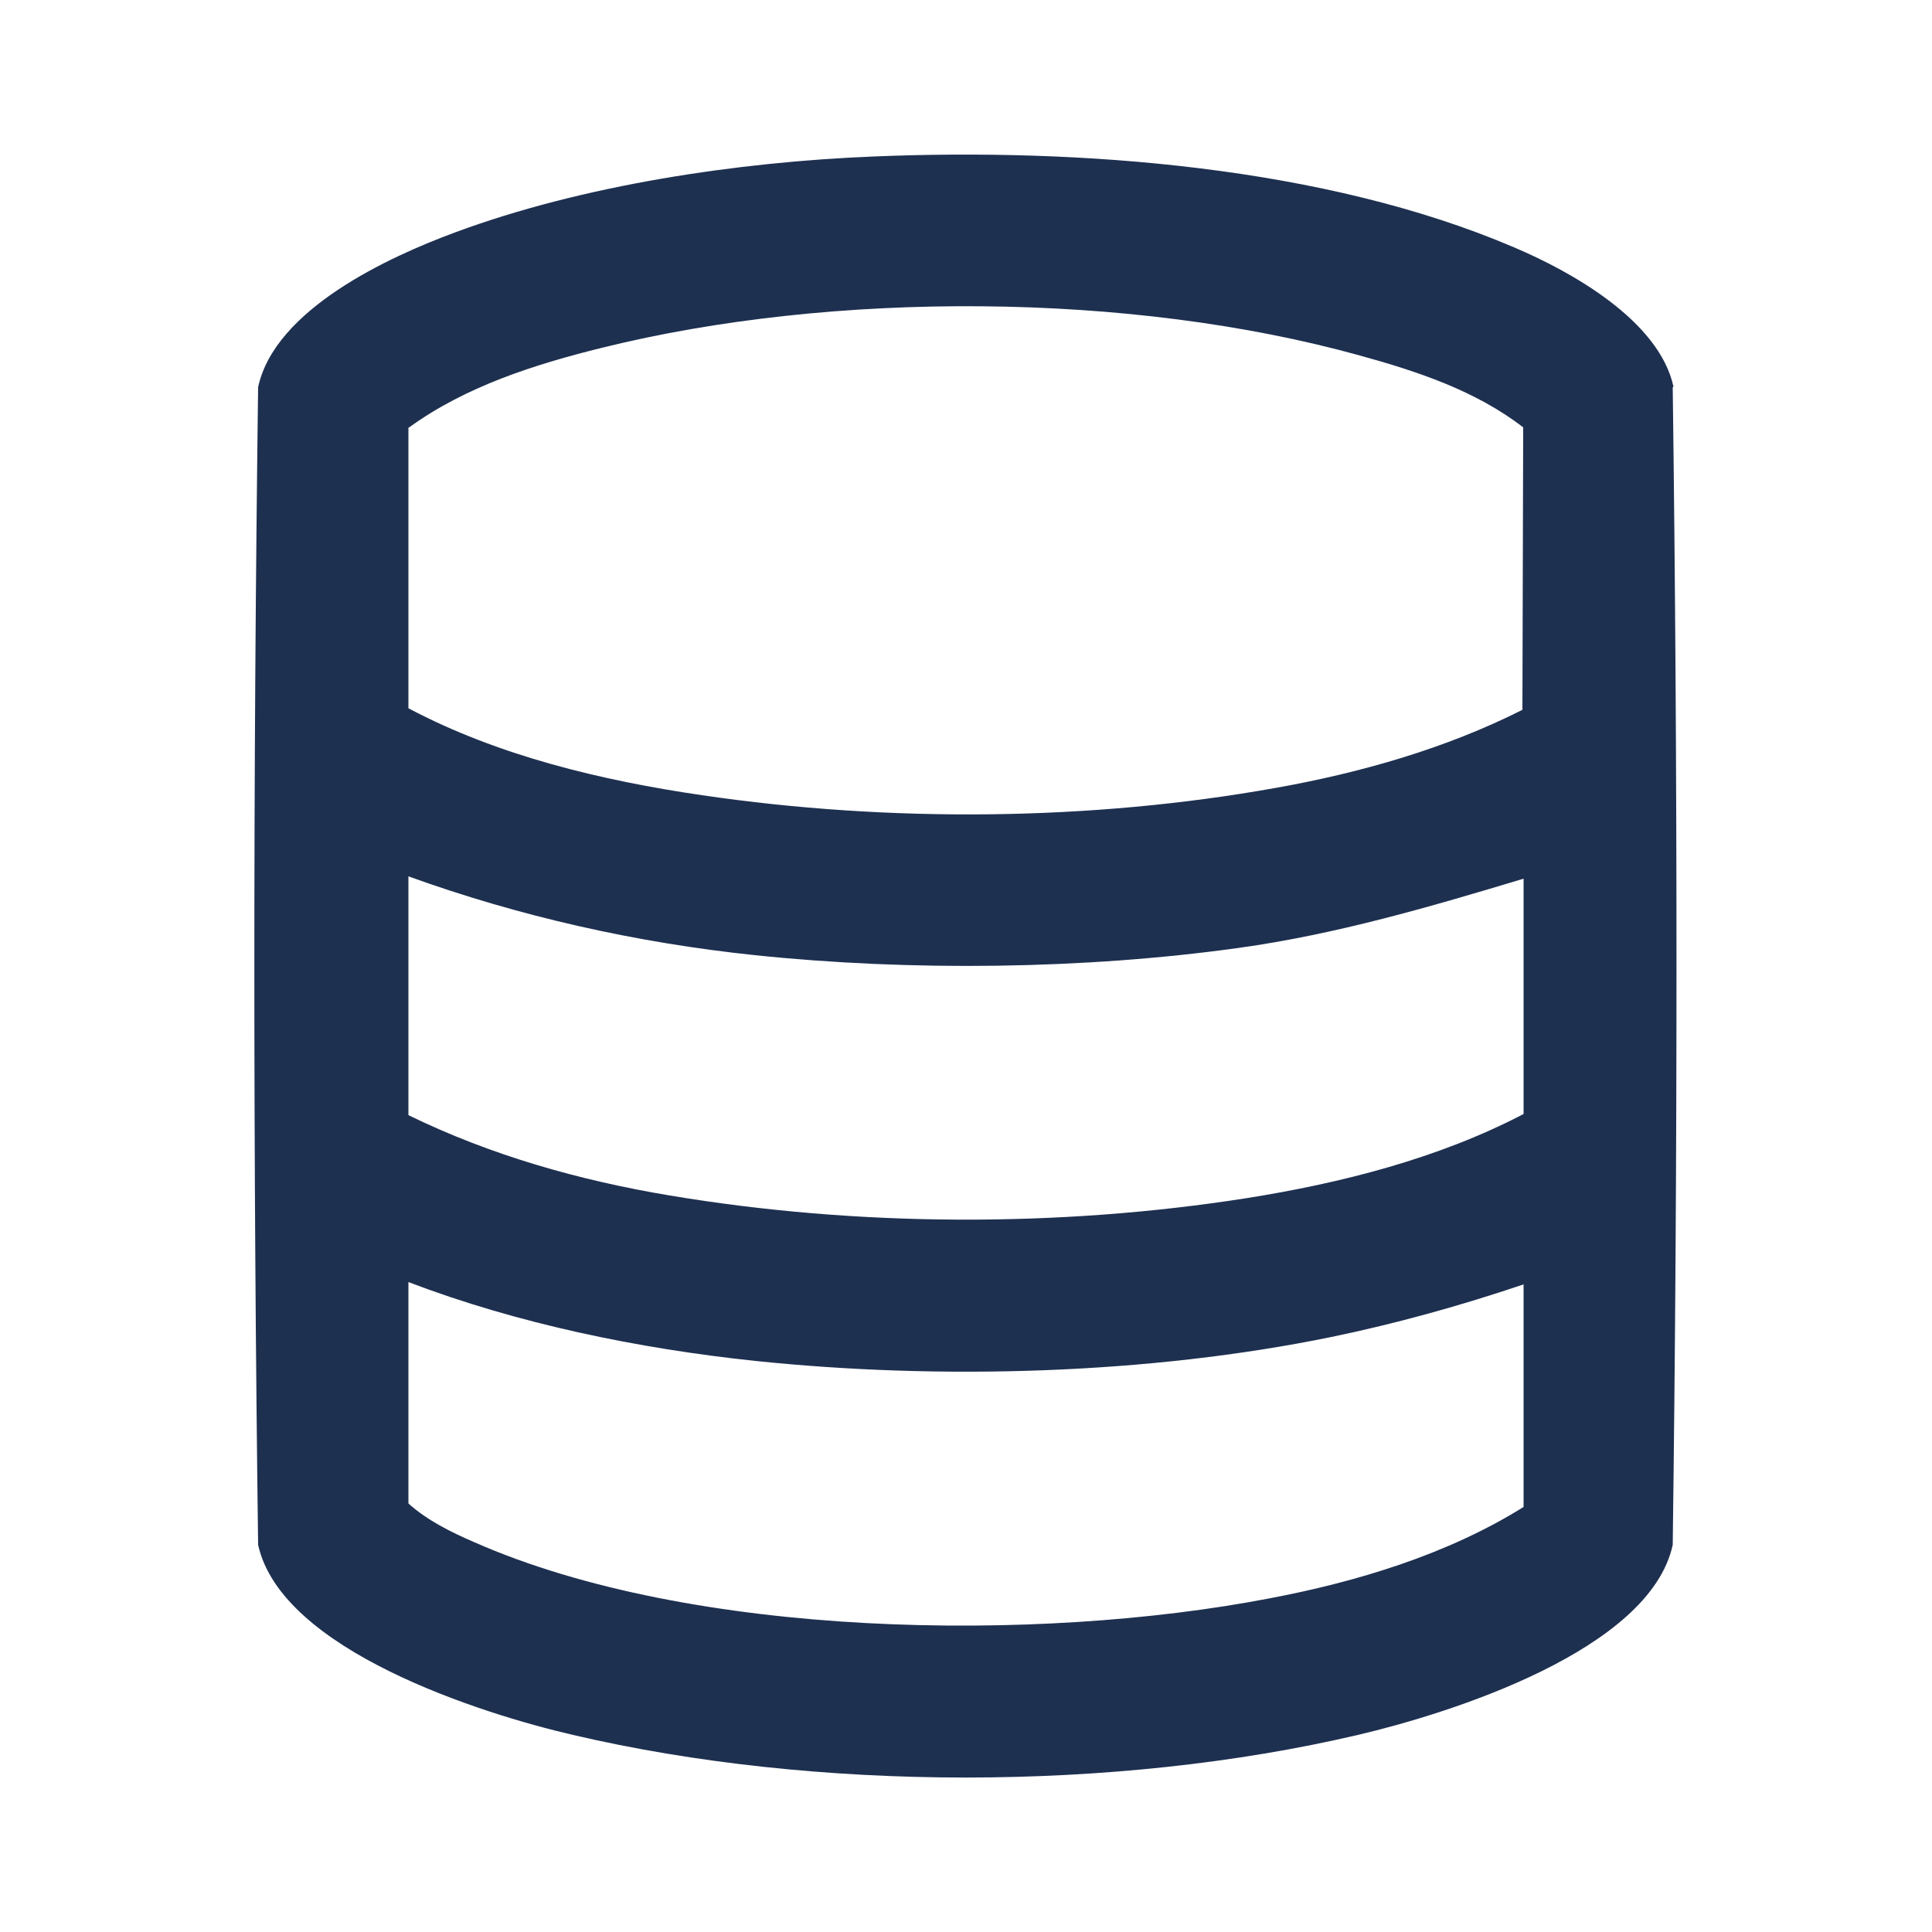
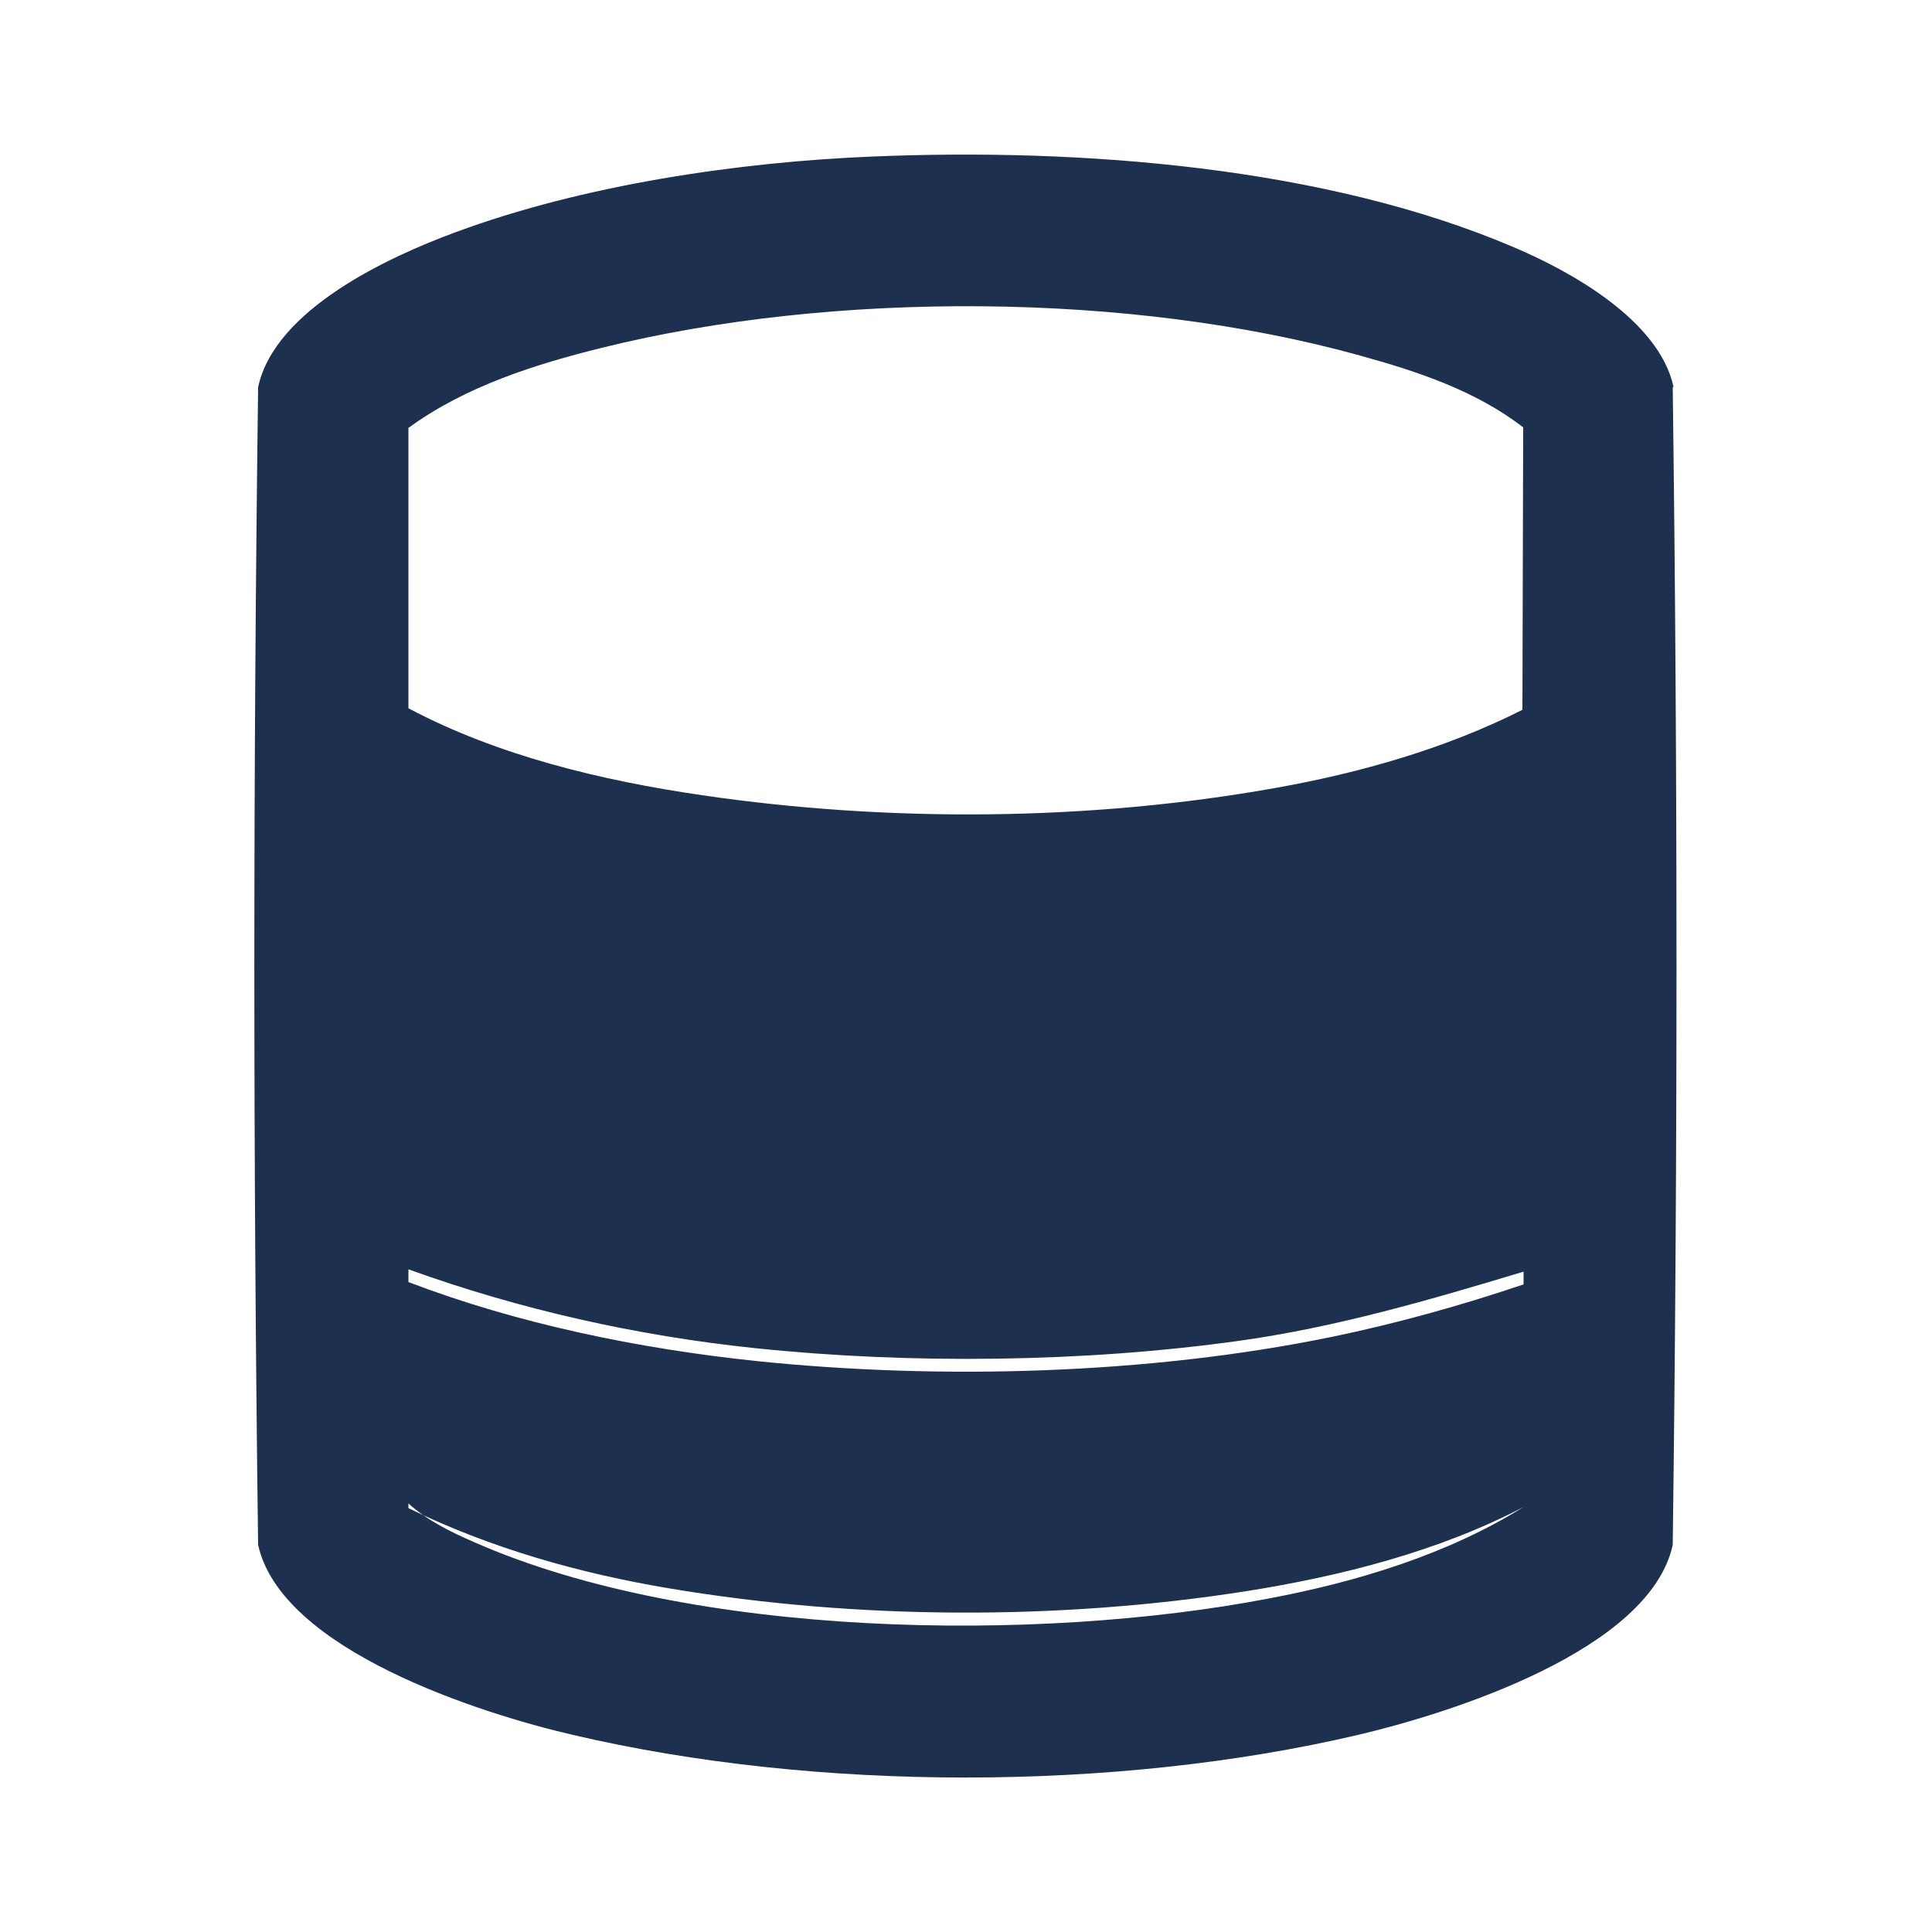
<svg xmlns="http://www.w3.org/2000/svg" id="Layer_1" viewBox="0 0 500 500">
  <defs>
    <style>      .st0 {        fill: #1e3050;      }    </style>
  </defs>
  <image width="490" height="507" transform="translate(426.2 942.9)" />
-   <path class="st0" d="M433.1,100.1c-3.7-17.1-26.4-29.8-41.3-36.1-49.1-21-112.6-25.7-165.7-23.5-35.1,1.4-75.3,7.4-108.2,19.6-17.4,6.4-46.8,20-51.1,40.1-1.3,99.7-1.3,199.9,0,299.6,6,27.3,57.7,43.7,81.5,49.2,62.8,14.7,140.4,14.7,203.1,0,23.9-5.6,75.6-21.9,81.5-49.2,1.3-99.7,1.3-199.9,0-299.6ZM105.9,110.6c14.6-10.6,32.5-16.3,49.9-20.6,59.7-14.8,136.7-14.5,196.1,2,14.9,4.1,30,9.1,42.3,18.6l-.2,73.1c-19.8,10-41.9,16.3-63.8,20.2-48,8.6-100.2,9-148.5,1.9-26-3.8-52.8-10.2-76-22.5v-72.6ZM394.3,390c-19.7,12.3-43.2,19.4-66,23.7-59.9,11.5-149.2,10.3-205.6-14.6-6-2.6-12.1-5.6-17-10v-57.3c28.3,10.8,59.5,17.2,89.7,20.4,48,5,101.9,3.5,149.2-6.2,16.9-3.5,33.4-8.1,49.7-13.6v57.6ZM394.3,288.3c-22,11.5-47.2,17.9-71.8,21.8-48.5,7.6-100.7,7.4-149.1-.7-23.4-3.9-46.4-10.4-67.7-20.8v-61.8c28.8,10.4,59.1,17.2,89.7,20.4,40.2,4.2,85.2,3.7,125.3-1.9,25.1-3.5,49.4-10.6,73.6-17.9v60.9Z" />
+   <path class="st0" d="M433.1,100.1c-3.7-17.1-26.4-29.8-41.3-36.1-49.1-21-112.6-25.7-165.7-23.5-35.1,1.4-75.3,7.4-108.2,19.6-17.4,6.4-46.8,20-51.1,40.1-1.3,99.7-1.3,199.9,0,299.6,6,27.3,57.7,43.7,81.5,49.2,62.8,14.7,140.4,14.7,203.1,0,23.9-5.6,75.6-21.9,81.5-49.2,1.3-99.7,1.3-199.9,0-299.6ZM105.9,110.6c14.6-10.6,32.5-16.3,49.9-20.6,59.7-14.8,136.7-14.5,196.1,2,14.9,4.1,30,9.1,42.3,18.6l-.2,73.1c-19.8,10-41.9,16.3-63.8,20.2-48,8.6-100.2,9-148.5,1.9-26-3.8-52.8-10.2-76-22.5v-72.6ZM394.3,390c-19.7,12.3-43.2,19.4-66,23.7-59.9,11.5-149.2,10.3-205.6-14.6-6-2.6-12.1-5.6-17-10v-57.3c28.3,10.8,59.5,17.2,89.7,20.4,48,5,101.9,3.5,149.2-6.2,16.9-3.5,33.4-8.1,49.7-13.6v57.6Zc-22,11.5-47.2,17.9-71.8,21.8-48.5,7.6-100.7,7.4-149.1-.7-23.4-3.9-46.4-10.4-67.7-20.8v-61.8c28.8,10.4,59.1,17.2,89.7,20.4,40.2,4.2,85.2,3.7,125.3-1.9,25.1-3.5,49.4-10.6,73.6-17.9v60.9Z" />
</svg>